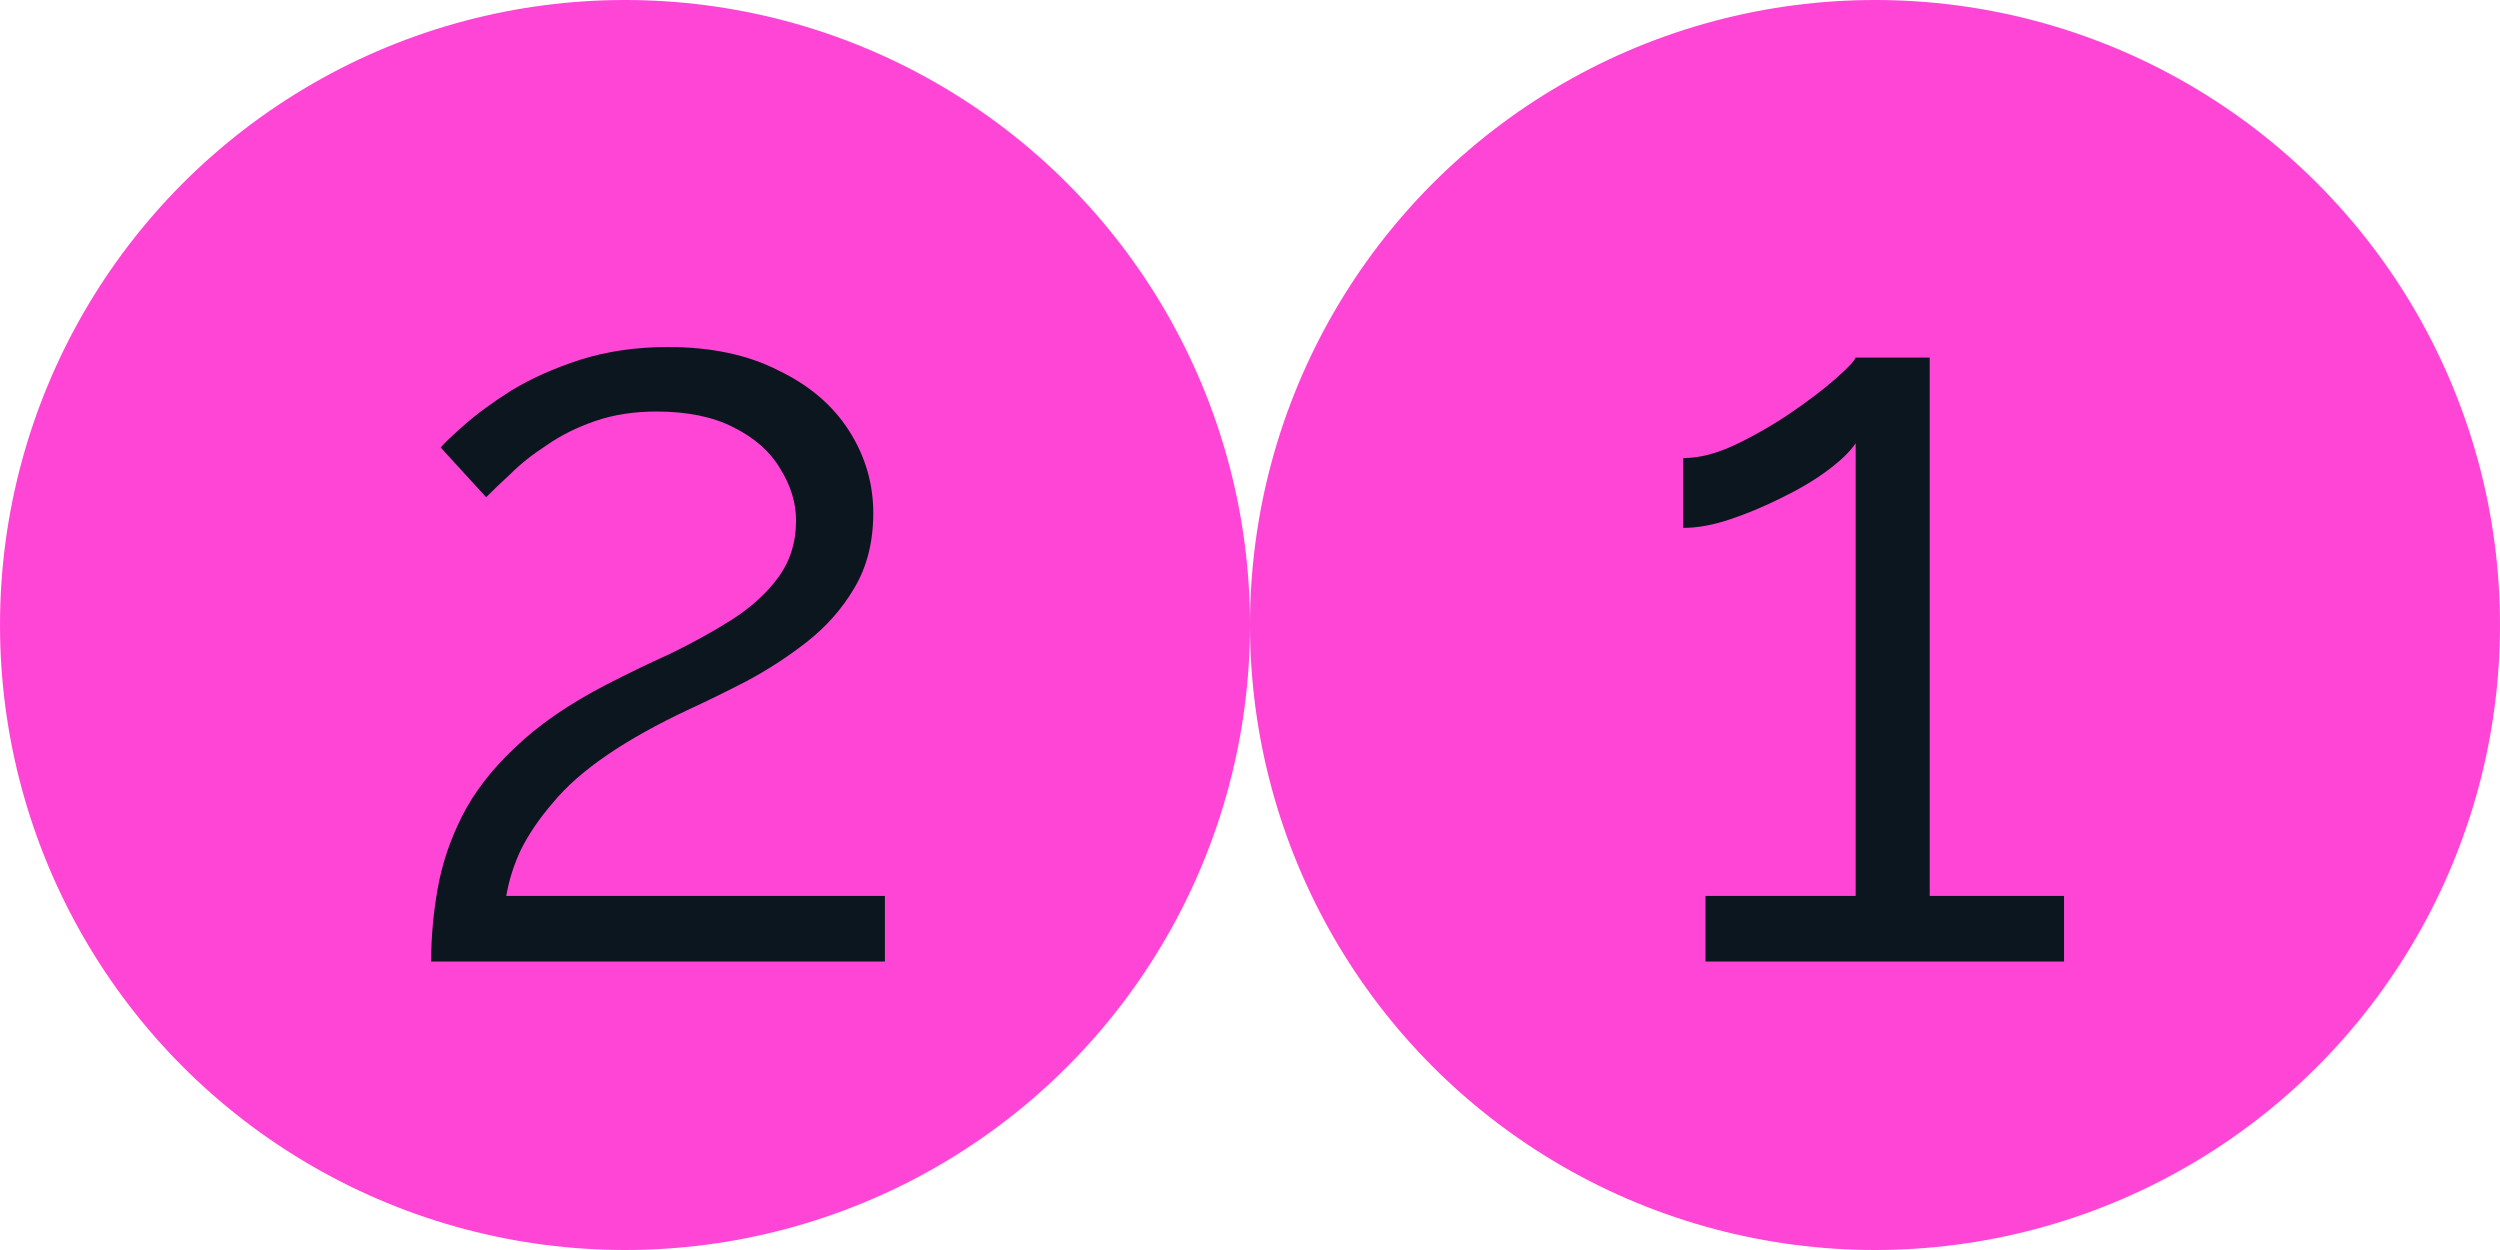
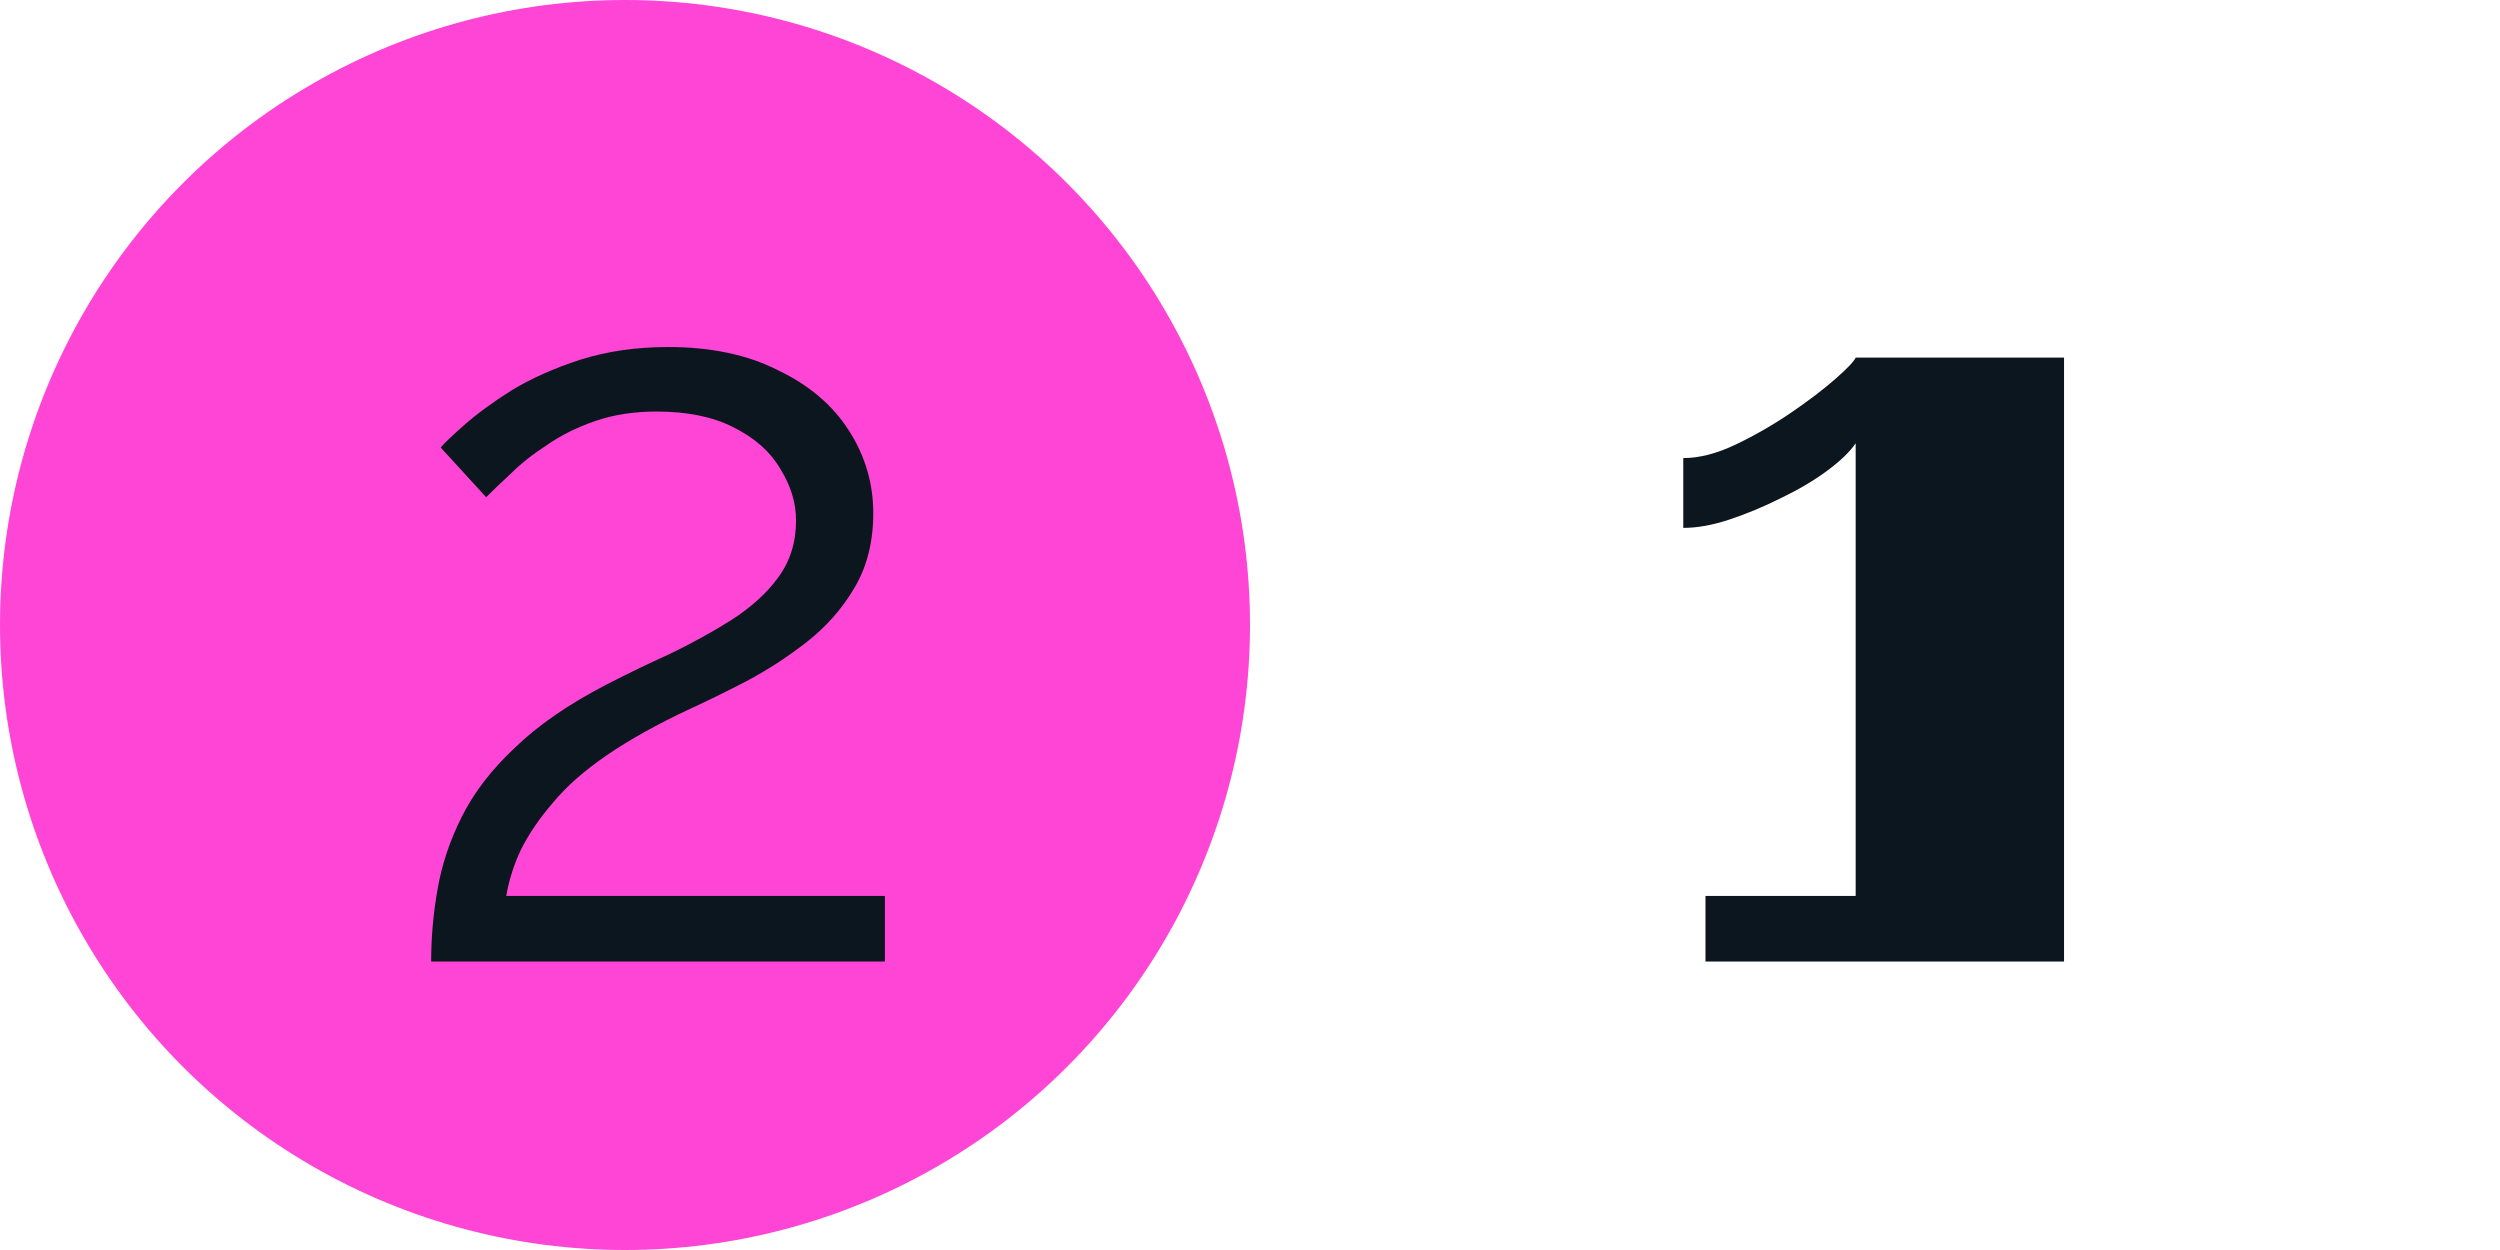
<svg xmlns="http://www.w3.org/2000/svg" width="26" height="13" viewBox="0 0 26 13" fill="none">
  <circle cx="6.5" cy="6.5" r="6.5" fill="#FF45D6" />
-   <circle cx="19.5" cy="6.5" r="6.5" fill="#FF45D6" />
  <path d="M4.484 10C4.484 9.751 4.506 9.501 4.55 9.252C4.594 8.995 4.678 8.742 4.803 8.493C4.928 8.244 5.111 8.005 5.353 7.778C5.595 7.543 5.914 7.323 6.31 7.118C6.523 7.008 6.743 6.902 6.97 6.799C7.197 6.689 7.41 6.572 7.608 6.447C7.813 6.315 7.975 6.168 8.092 6.007C8.217 5.838 8.279 5.64 8.279 5.413C8.279 5.23 8.224 5.05 8.114 4.874C8.011 4.698 7.85 4.555 7.63 4.445C7.417 4.335 7.15 4.28 6.827 4.28C6.592 4.28 6.38 4.313 6.189 4.379C5.998 4.445 5.83 4.529 5.683 4.632C5.536 4.727 5.412 4.826 5.309 4.929C5.206 5.024 5.122 5.105 5.056 5.171L4.583 4.654C4.62 4.61 4.7 4.533 4.825 4.423C4.957 4.306 5.122 4.185 5.32 4.06C5.525 3.935 5.764 3.829 6.035 3.741C6.314 3.653 6.618 3.609 6.948 3.609C7.395 3.609 7.777 3.69 8.092 3.851C8.415 4.005 8.66 4.214 8.829 4.478C8.998 4.742 9.082 5.028 9.082 5.336C9.082 5.637 9.016 5.897 8.884 6.117C8.759 6.33 8.594 6.517 8.389 6.678C8.191 6.832 7.982 6.968 7.762 7.085C7.549 7.195 7.355 7.29 7.179 7.371C6.834 7.532 6.545 7.694 6.31 7.855C6.075 8.016 5.888 8.181 5.749 8.35C5.61 8.511 5.5 8.673 5.419 8.834C5.346 8.988 5.294 9.149 5.265 9.318H9.203V10H4.484Z" fill="#0C161F" />
-   <path d="M21.466 9.318V10H17.737V9.318H19.299V4.61C19.24 4.698 19.141 4.793 19.002 4.896C18.863 4.999 18.701 5.094 18.518 5.182C18.342 5.27 18.166 5.343 17.99 5.402C17.814 5.461 17.653 5.49 17.506 5.49V4.764C17.675 4.764 17.858 4.716 18.056 4.621C18.254 4.526 18.445 4.416 18.628 4.291C18.811 4.166 18.965 4.049 19.09 3.939C19.215 3.829 19.284 3.756 19.299 3.719H20.069V9.318H21.466Z" fill="#0C161F" />
+   <path d="M21.466 9.318V10H17.737V9.318H19.299V4.61C19.24 4.698 19.141 4.793 19.002 4.896C18.863 4.999 18.701 5.094 18.518 5.182C18.342 5.27 18.166 5.343 17.99 5.402C17.814 5.461 17.653 5.49 17.506 5.49V4.764C17.675 4.764 17.858 4.716 18.056 4.621C18.254 4.526 18.445 4.416 18.628 4.291C18.811 4.166 18.965 4.049 19.09 3.939C19.215 3.829 19.284 3.756 19.299 3.719H20.069H21.466Z" fill="#0C161F" />
</svg>